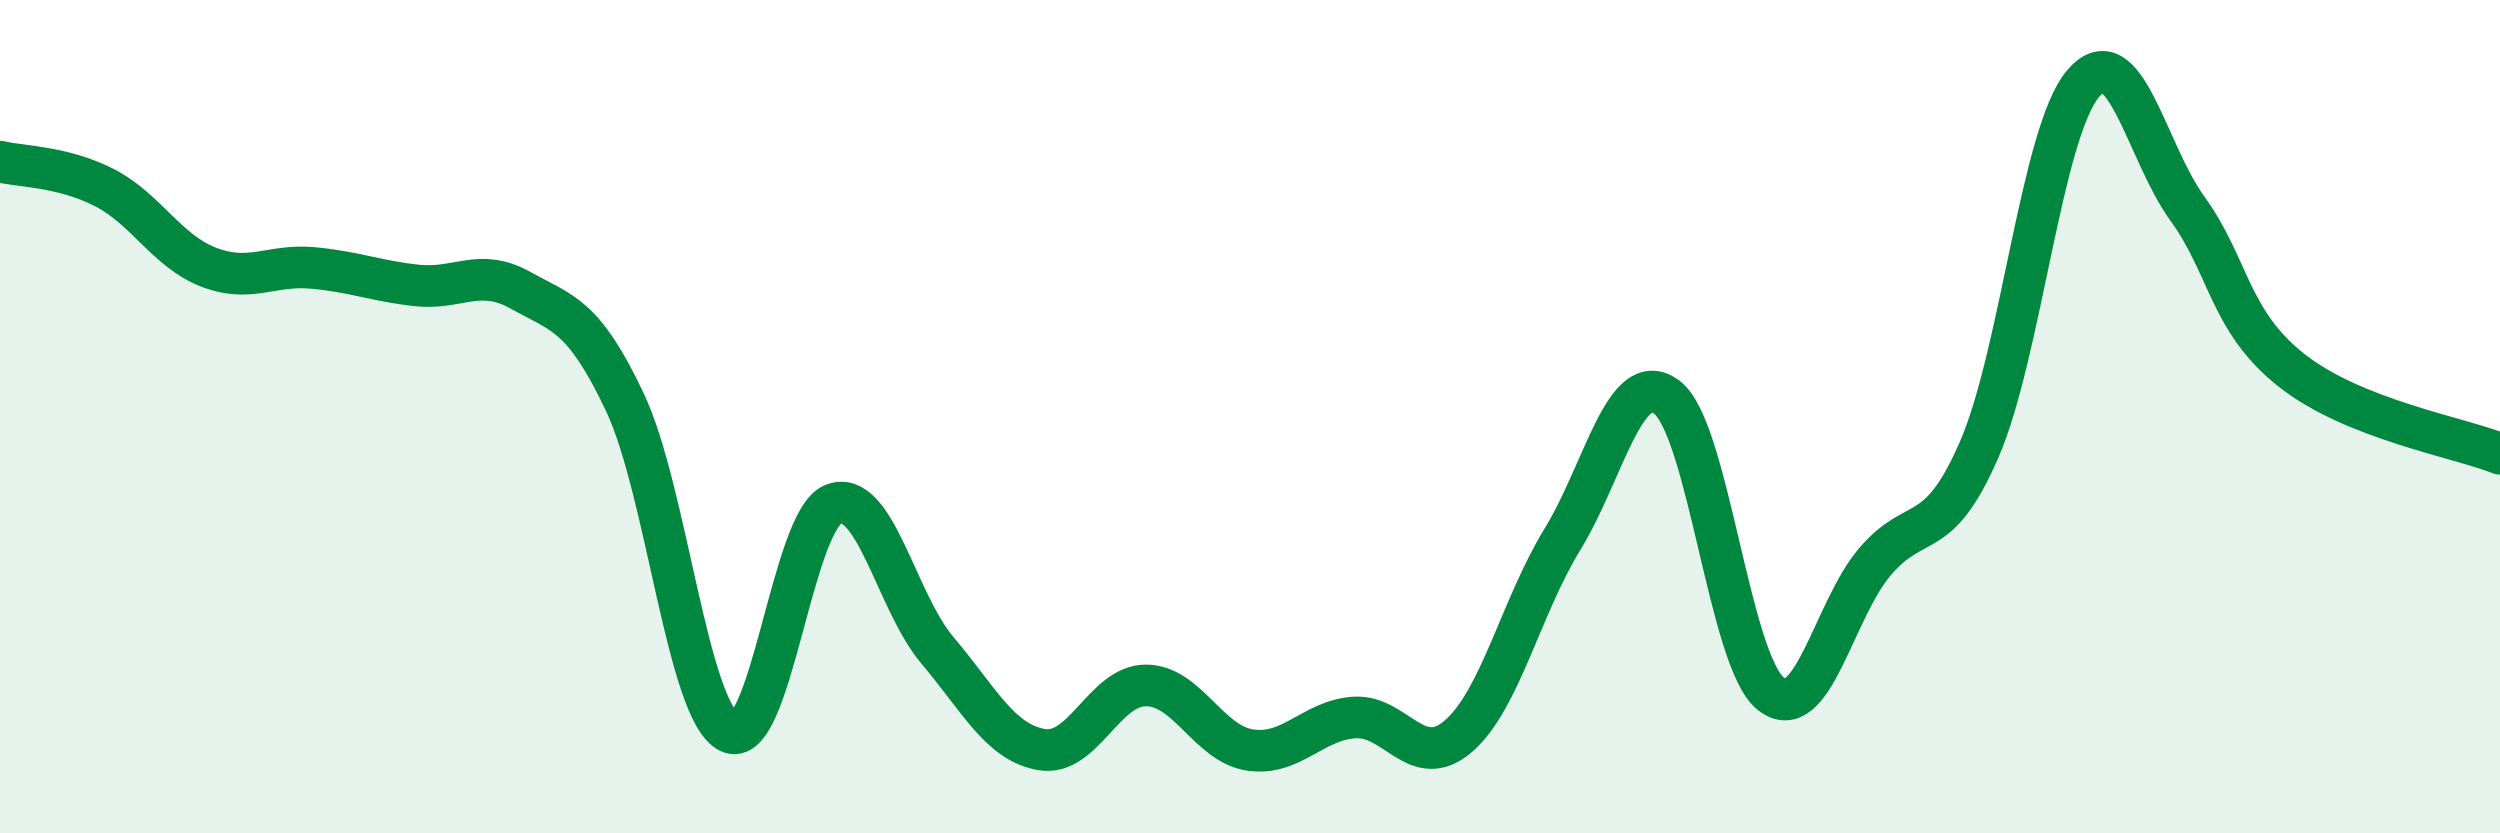
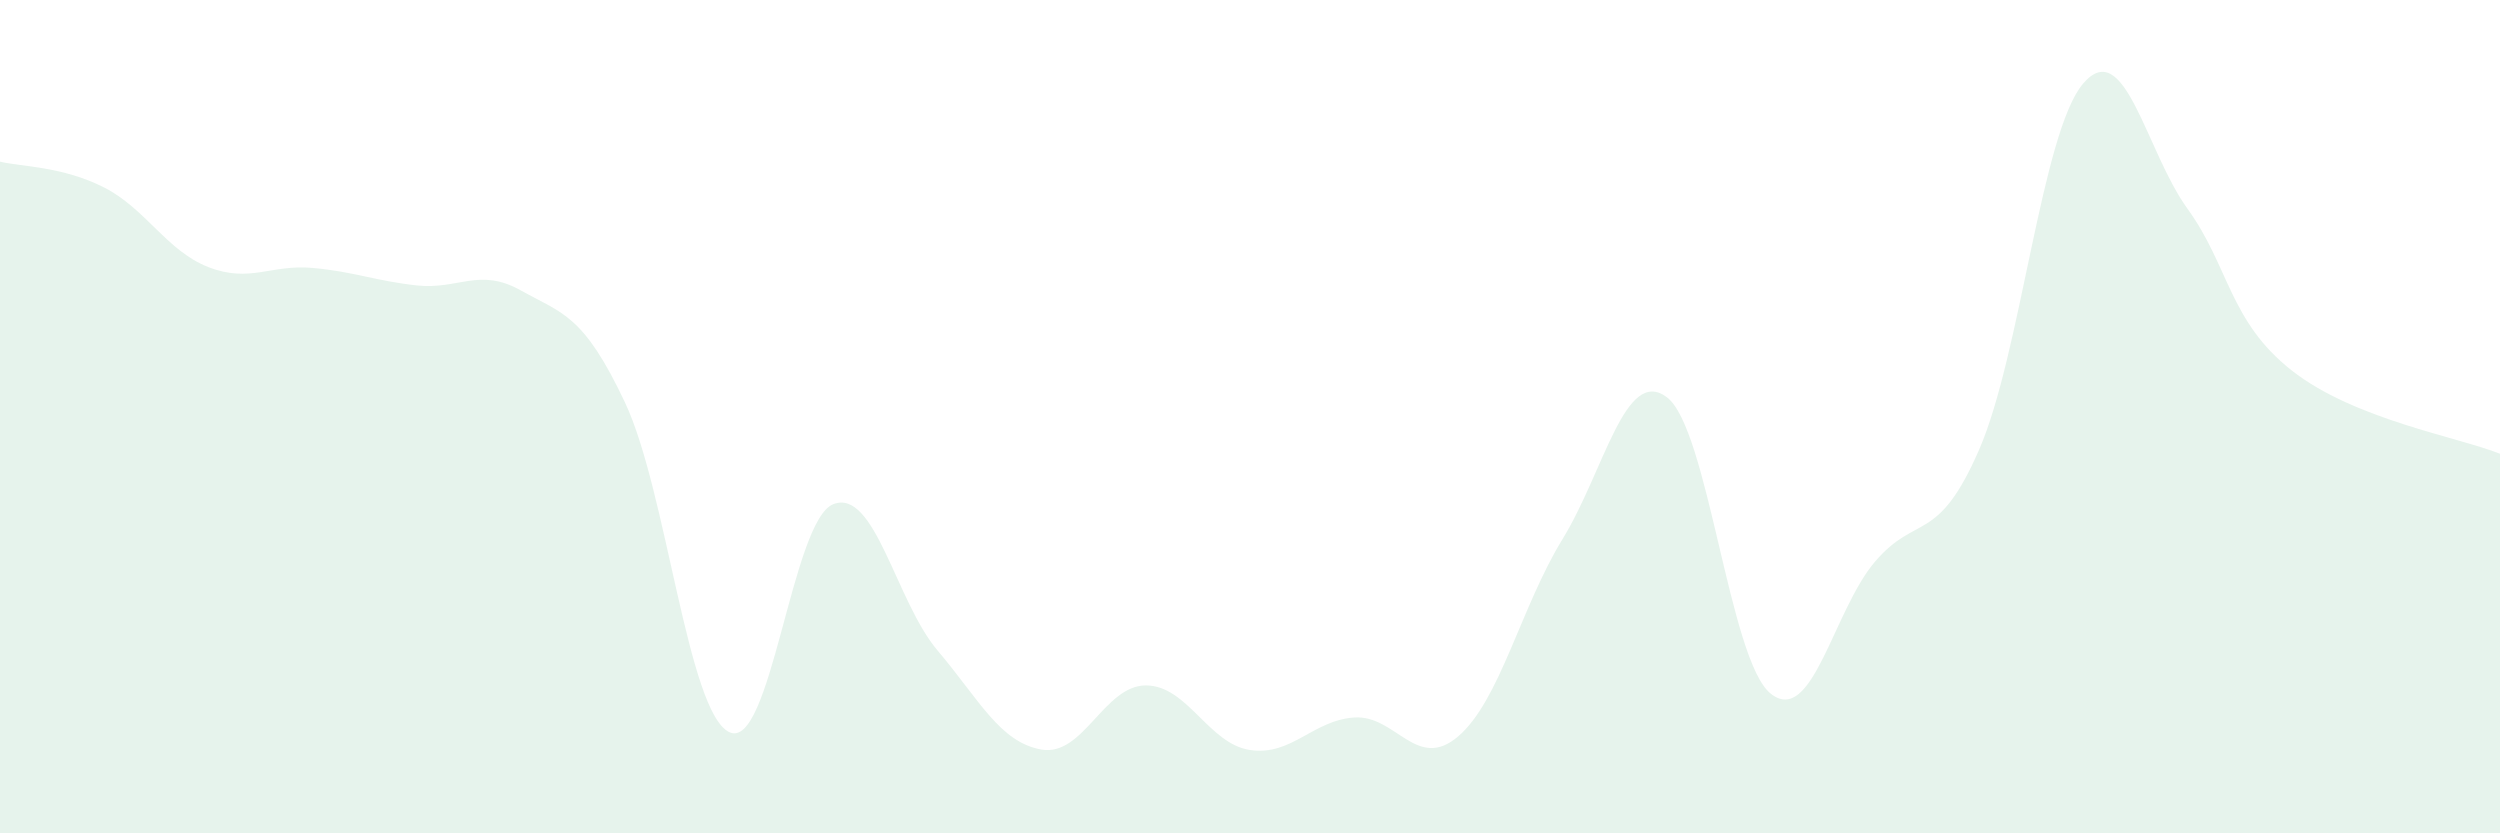
<svg xmlns="http://www.w3.org/2000/svg" width="60" height="20" viewBox="0 0 60 20">
  <path d="M 0,3.88 C 0.5,4 1.5,3.99 2.5,4.5 C 3.5,5.01 4,6.02 5,6.41 C 6,6.8 6.5,6.34 7.5,6.43 C 8.5,6.52 9,6.74 10,6.85 C 11,6.96 11.5,6.41 12.5,6.97 C 13.5,7.53 14,7.54 15,9.66 C 16,11.78 16.5,17.08 17.5,17.57 C 18.5,18.06 19,12.49 20,12.1 C 21,11.71 21.5,14.43 22.5,15.61 C 23.5,16.79 24,17.82 25,17.99 C 26,18.16 26.5,16.45 27.5,16.45 C 28.5,16.45 29,17.85 30,18 C 31,18.15 31.5,17.29 32.5,17.22 C 33.5,17.15 34,18.53 35,17.67 C 36,16.81 36.5,14.57 37.5,12.94 C 38.5,11.31 39,8.79 40,9.53 C 41,10.27 41.5,15.86 42.5,16.65 C 43.5,17.44 44,14.65 45,13.48 C 46,12.31 46.5,13.09 47.5,10.79 C 48.5,8.49 49,3.16 50,2 C 51,0.84 51.5,3.63 52.5,5.01 C 53.5,6.39 53.5,7.71 55,8.89 C 56.5,10.07 59,10.49 60,10.89L60 20L0 20Z" fill="#008740" opacity="0.1" stroke-linecap="round" stroke-linejoin="round" />
-   <path d="M 0,3.88 C 0.5,4 1.5,3.99 2.5,4.5 C 3.5,5.01 4,6.02 5,6.41 C 6,6.8 6.5,6.34 7.5,6.43 C 8.5,6.52 9,6.74 10,6.85 C 11,6.96 11.5,6.41 12.5,6.97 C 13.5,7.53 14,7.54 15,9.66 C 16,11.78 16.5,17.08 17.5,17.57 C 18.5,18.06 19,12.49 20,12.1 C 21,11.71 21.5,14.43 22.5,15.61 C 23.5,16.79 24,17.82 25,17.99 C 26,18.16 26.5,16.45 27.5,16.45 C 28.5,16.45 29,17.85 30,18 C 31,18.15 31.5,17.29 32.5,17.22 C 33.5,17.15 34,18.53 35,17.67 C 36,16.81 36.5,14.57 37.5,12.94 C 38.5,11.31 39,8.79 40,9.53 C 41,10.27 41.5,15.86 42.5,16.65 C 43.5,17.44 44,14.65 45,13.48 C 46,12.31 46.5,13.09 47.5,10.79 C 48.5,8.49 49,3.16 50,2 C 51,0.84 51.5,3.63 52.5,5.01 C 53.5,6.39 53.5,7.71 55,8.89 C 56.5,10.07 59,10.49 60,10.89" stroke="#008740" stroke-width="1" fill="none" stroke-linecap="round" stroke-linejoin="round" />
</svg>